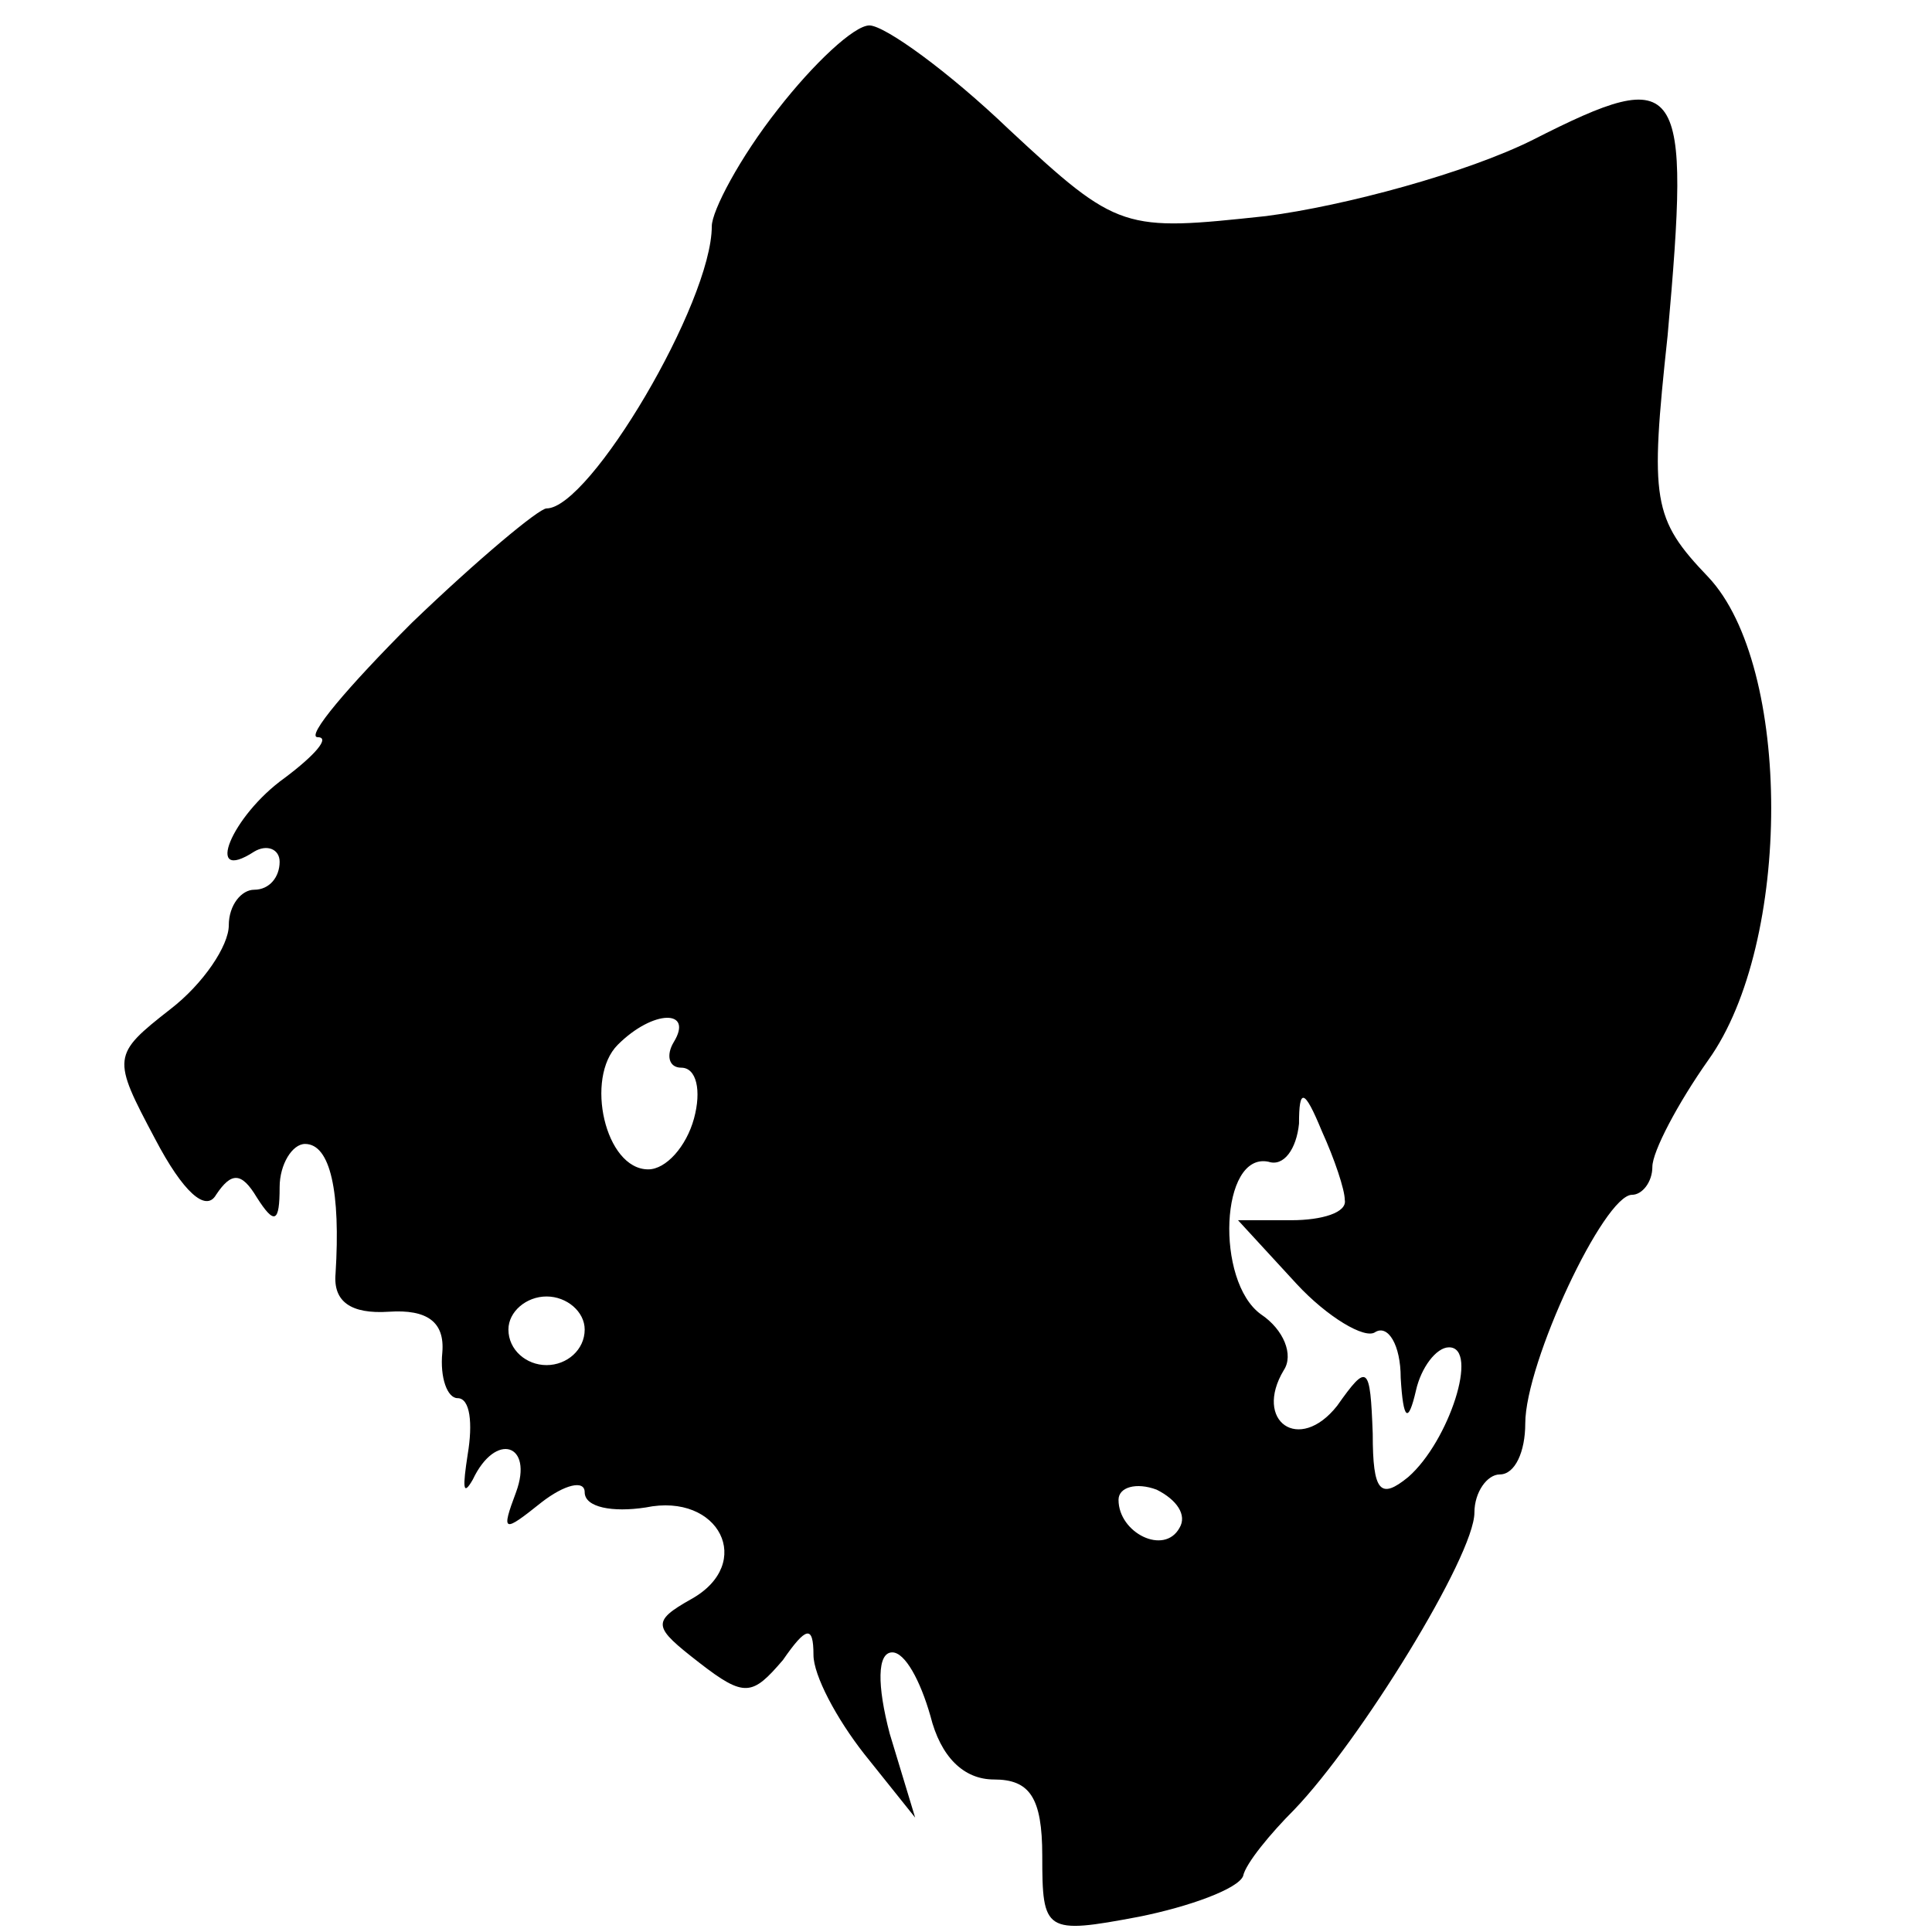
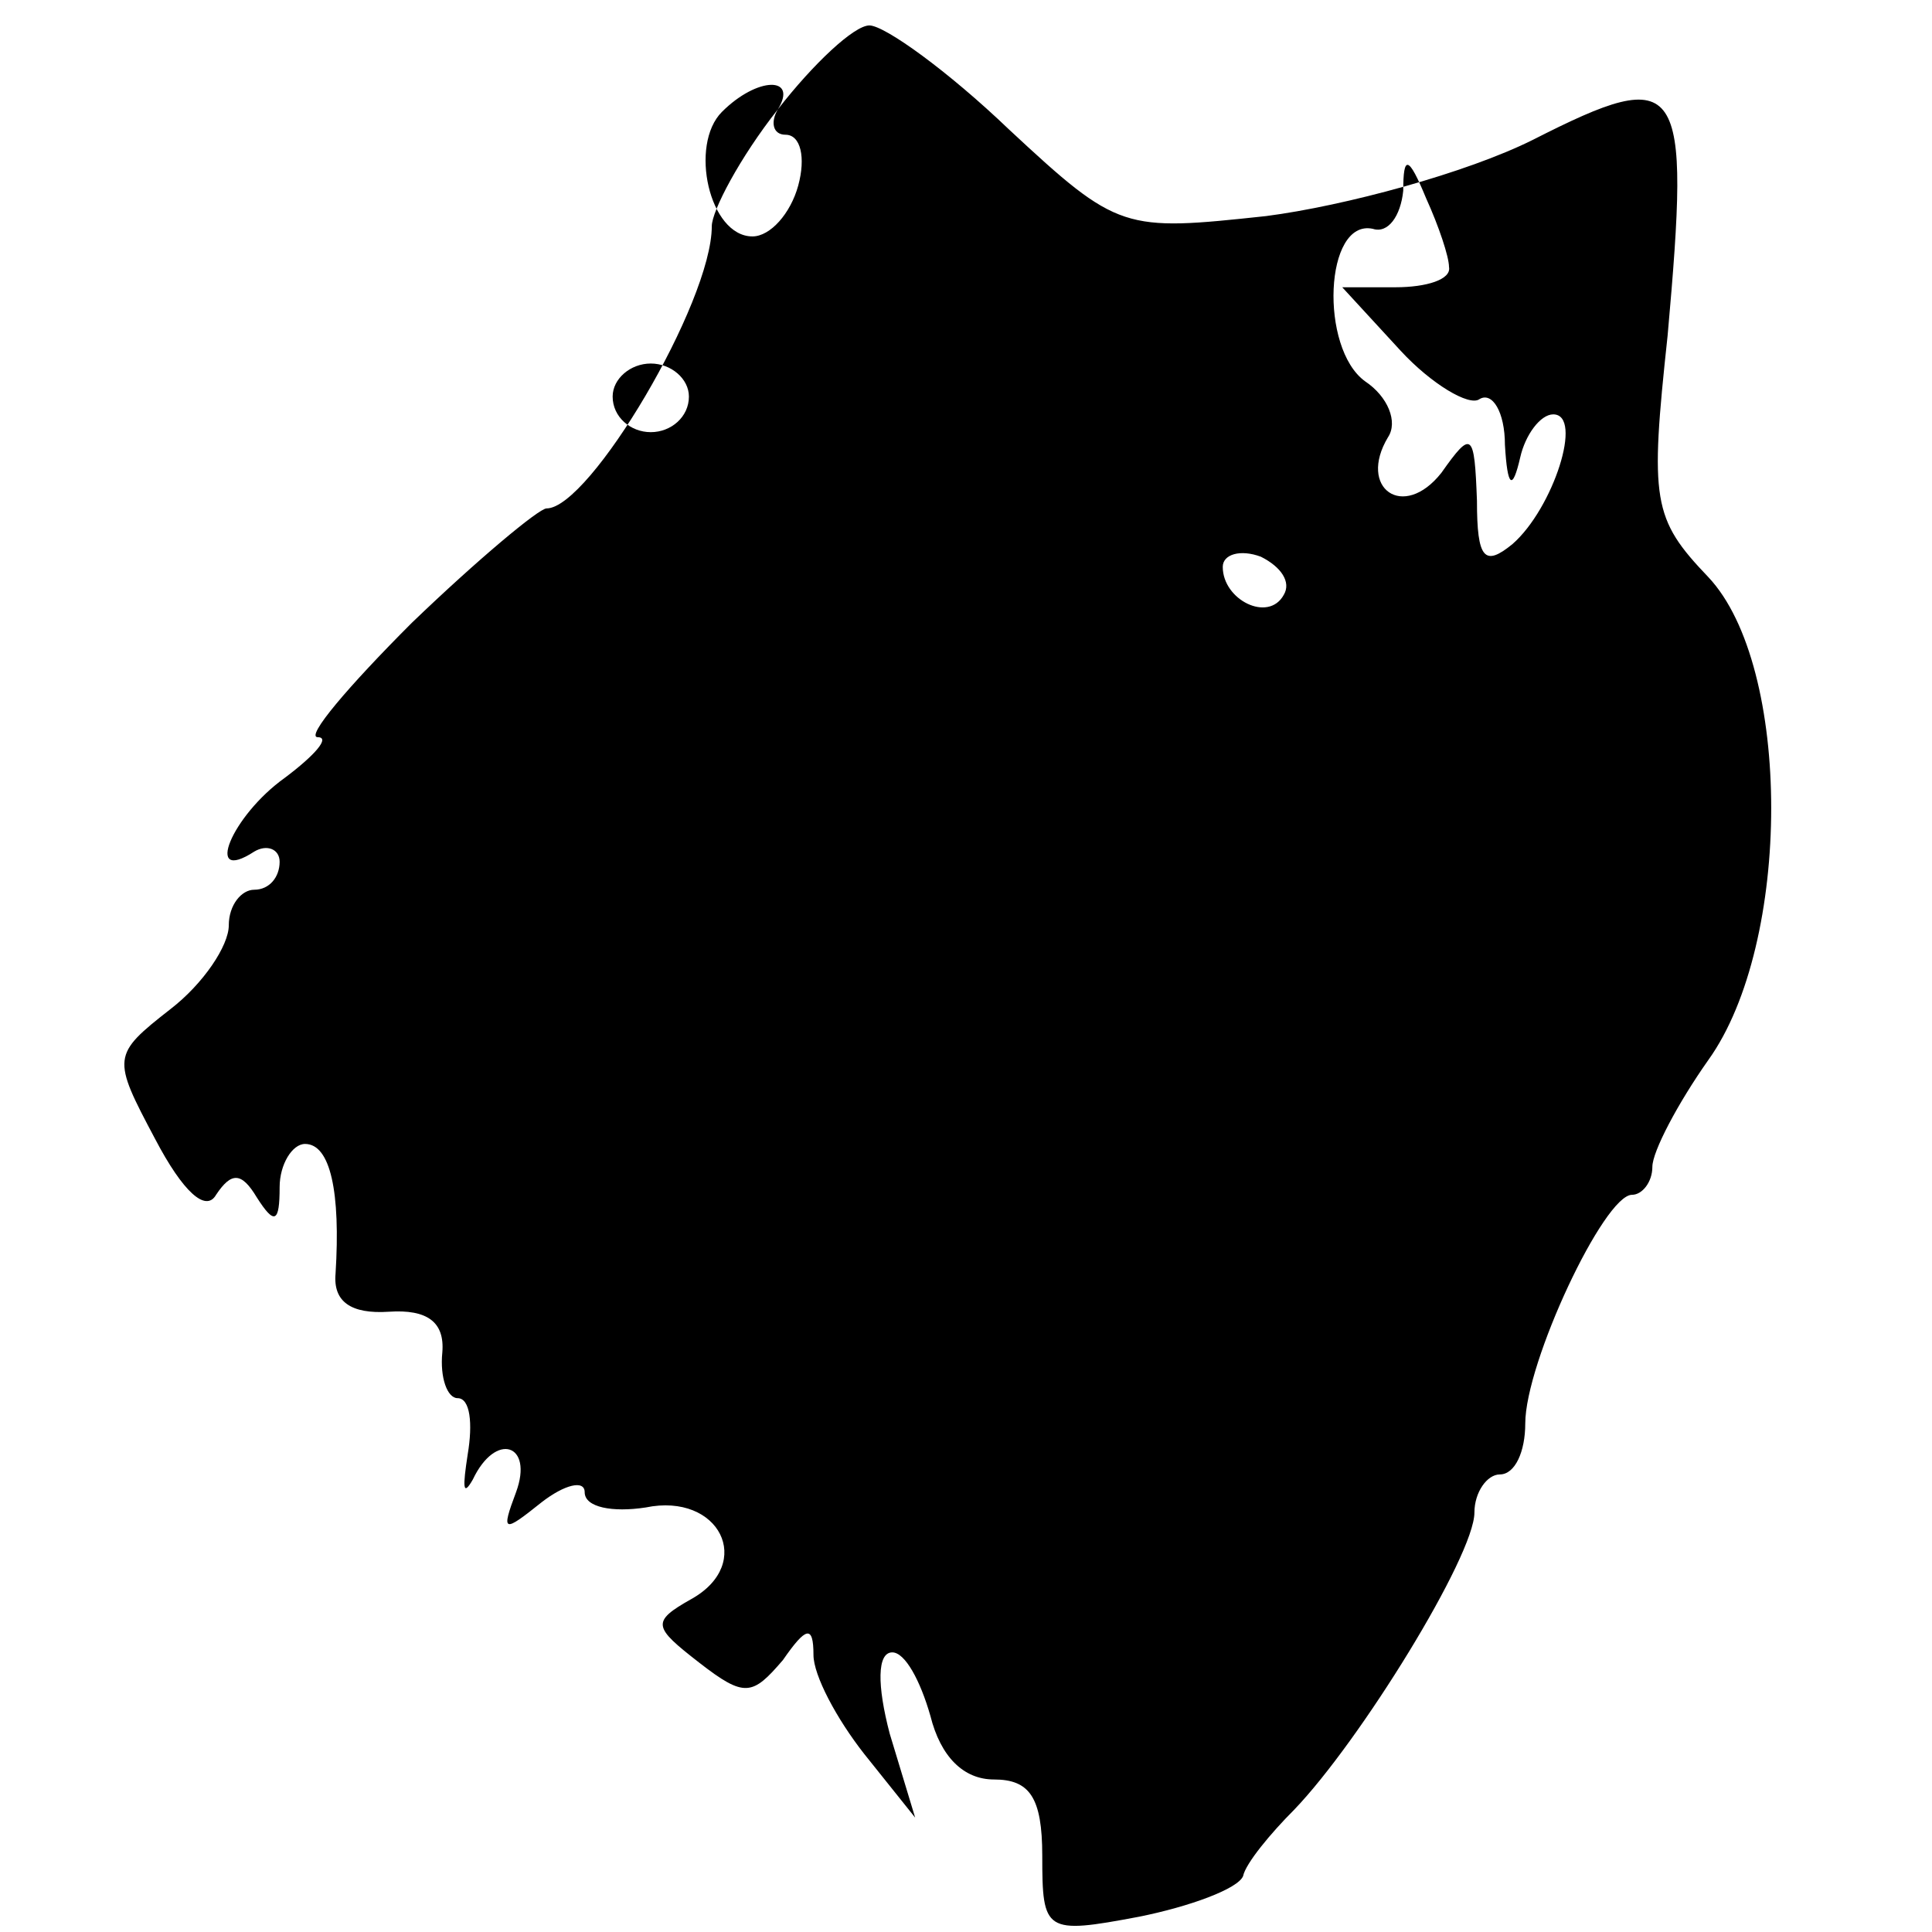
<svg xmlns="http://www.w3.org/2000/svg" version="1.0" width="76pt" height="76pt" viewBox="0 0 76 76" preserveAspectRatio="xMidYMid meet">
  <g transform="translate(0,76) scale(0.1,-0.1)" fill="#000000" stroke="none">
-     <path d="M306 717 c-15 -19 -26 -40 -26 -46 0 -30 -48 -111 -65 -111 -3 0 -27 -20 -53 -45 -25 -25 -42 -45 -37 -45 5 0 -1 -7 -13 -16 -21 -15 -32 -42 -12 -29 5 3 10 1 10 -4 0 -6 -4 -11 -10 -11 -5 0 -10 -6 -10 -14 0 -8 -10 -23 -23 -33 -23 -18 -23 -19 -6 -51 11 -21 20 -29 24 -22 6 9 10 9 16 -1 7 -11 9 -10 9 4 0 9 5 17 10 17 10 0 14 -19 12 -51 -1 -11 6 -16 21 -15 15 1 22 -4 21 -16 -1 -10 2 -18 6 -18 5 0 6 -10 4 -22 -2 -13 -2 -17 2 -10 9 19 24 14 17 -5 -6 -16 -5 -16 10 -4 9 7 17 9 17 4 0 -6 11 -8 24 -6 29 6 43 -22 18 -36 -16 -9 -15 -11 3 -25 18 -14 21 -13 33 1 9 13 12 14 12 2 0 -8 9 -25 20 -39 l20 -25 -10 33 c-5 19 -5 32 1 32 5 0 11 -11 15 -25 4 -16 13 -25 25 -25 14 0 19 -7 19 -30 0 -30 1 -31 38 -24 20 4 39 11 41 16 1 5 11 17 20 26 26 27 71 100 71 117 0 8 5 15 10 15 6 0 10 9 10 20 0 24 31 90 42 90 4 0 8 5 8 11 0 6 10 25 22 42 33 46 33 155 0 190 -22 23 -23 30 -16 95 9 101 6 107 -53 77 -26 -13 -74 -26 -105 -30 -56 -6 -58 -6 -101 34 -24 23 -49 41 -55 41 -6 0 -22 -15 -36 -33z m-41 -367 c-3 -5 -2 -10 3 -10 6 0 8 -9 5 -20 -3 -11 -11 -20 -18 -20 -17 0 -25 36 -12 49 14 14 30 14 22 1z m264 -62 c1 -5 -9 -8 -21 -8 l-21 0 23 -25 c12 -13 27 -22 31 -19 5 3 10 -5 10 -18 1 -17 3 -18 6 -5 2 9 8 17 13 17 12 0 0 -37 -16 -51 -11 -9 -14 -6 -14 17 -1 27 -2 28 -14 11 -15 -19 -33 -6 -21 14 4 6 0 16 -9 22 -18 13 -16 64 3 60 6 -2 11 5 12 15 0 14 2 14 9 -3 5 -11 9 -23 9 -27z m-299 -51 c0 -8 -7 -14 -15 -14 -8 0 -15 6 -15 14 0 7 7 13 15 13 8 0 15 -6 15 -13z m234 -78 c-6 -11 -24 -2 -24 11 0 5 7 7 15 4 8 -4 12 -10 9 -15z" />
+     <path d="M306 717 c-15 -19 -26 -40 -26 -46 0 -30 -48 -111 -65 -111 -3 0 -27 -20 -53 -45 -25 -25 -42 -45 -37 -45 5 0 -1 -7 -13 -16 -21 -15 -32 -42 -12 -29 5 3 10 1 10 -4 0 -6 -4 -11 -10 -11 -5 0 -10 -6 -10 -14 0 -8 -10 -23 -23 -33 -23 -18 -23 -19 -6 -51 11 -21 20 -29 24 -22 6 9 10 9 16 -1 7 -11 9 -10 9 4 0 9 5 17 10 17 10 0 14 -19 12 -51 -1 -11 6 -16 21 -15 15 1 22 -4 21 -16 -1 -10 2 -18 6 -18 5 0 6 -10 4 -22 -2 -13 -2 -17 2 -10 9 19 24 14 17 -5 -6 -16 -5 -16 10 -4 9 7 17 9 17 4 0 -6 11 -8 24 -6 29 6 43 -22 18 -36 -16 -9 -15 -11 3 -25 18 -14 21 -13 33 1 9 13 12 14 12 2 0 -8 9 -25 20 -39 l20 -25 -10 33 c-5 19 -5 32 1 32 5 0 11 -11 15 -25 4 -16 13 -25 25 -25 14 0 19 -7 19 -30 0 -30 1 -31 38 -24 20 4 39 11 41 16 1 5 11 17 20 26 26 27 71 100 71 117 0 8 5 15 10 15 6 0 10 9 10 20 0 24 31 90 42 90 4 0 8 5 8 11 0 6 10 25 22 42 33 46 33 155 0 190 -22 23 -23 30 -16 95 9 101 6 107 -53 77 -26 -13 -74 -26 -105 -30 -56 -6 -58 -6 -101 34 -24 23 -49 41 -55 41 -6 0 -22 -15 -36 -33z c-3 -5 -2 -10 3 -10 6 0 8 -9 5 -20 -3 -11 -11 -20 -18 -20 -17 0 -25 36 -12 49 14 14 30 14 22 1z m264 -62 c1 -5 -9 -8 -21 -8 l-21 0 23 -25 c12 -13 27 -22 31 -19 5 3 10 -5 10 -18 1 -17 3 -18 6 -5 2 9 8 17 13 17 12 0 0 -37 -16 -51 -11 -9 -14 -6 -14 17 -1 27 -2 28 -14 11 -15 -19 -33 -6 -21 14 4 6 0 16 -9 22 -18 13 -16 64 3 60 6 -2 11 5 12 15 0 14 2 14 9 -3 5 -11 9 -23 9 -27z m-299 -51 c0 -8 -7 -14 -15 -14 -8 0 -15 6 -15 14 0 7 7 13 15 13 8 0 15 -6 15 -13z m234 -78 c-6 -11 -24 -2 -24 11 0 5 7 7 15 4 8 -4 12 -10 9 -15z" />
  </g>
</svg>